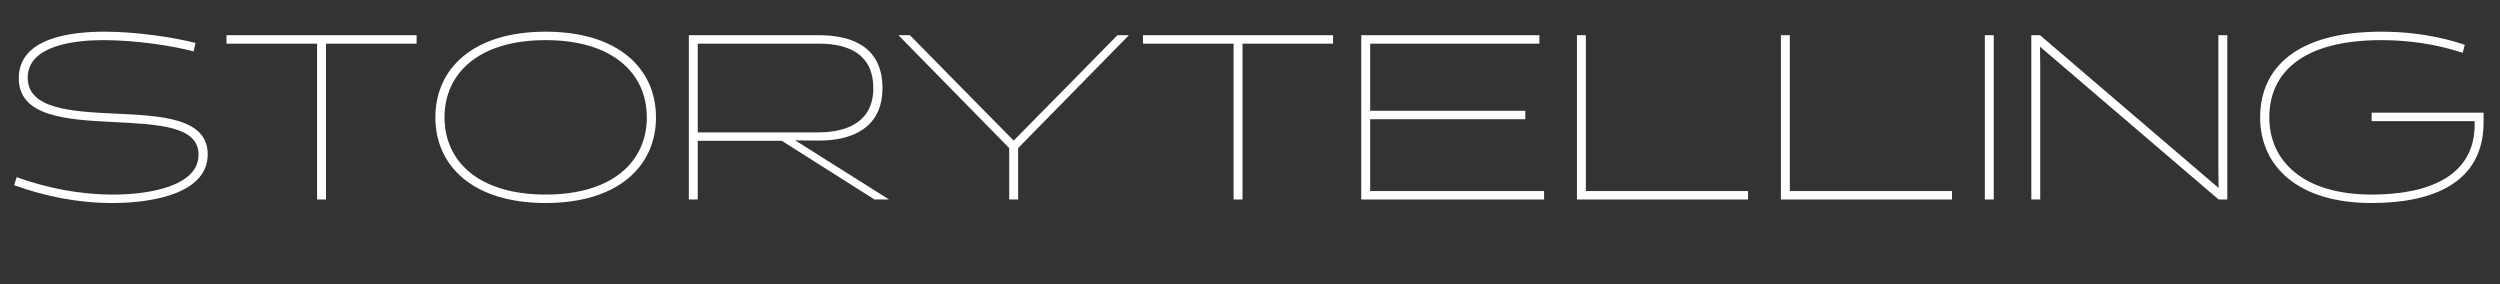
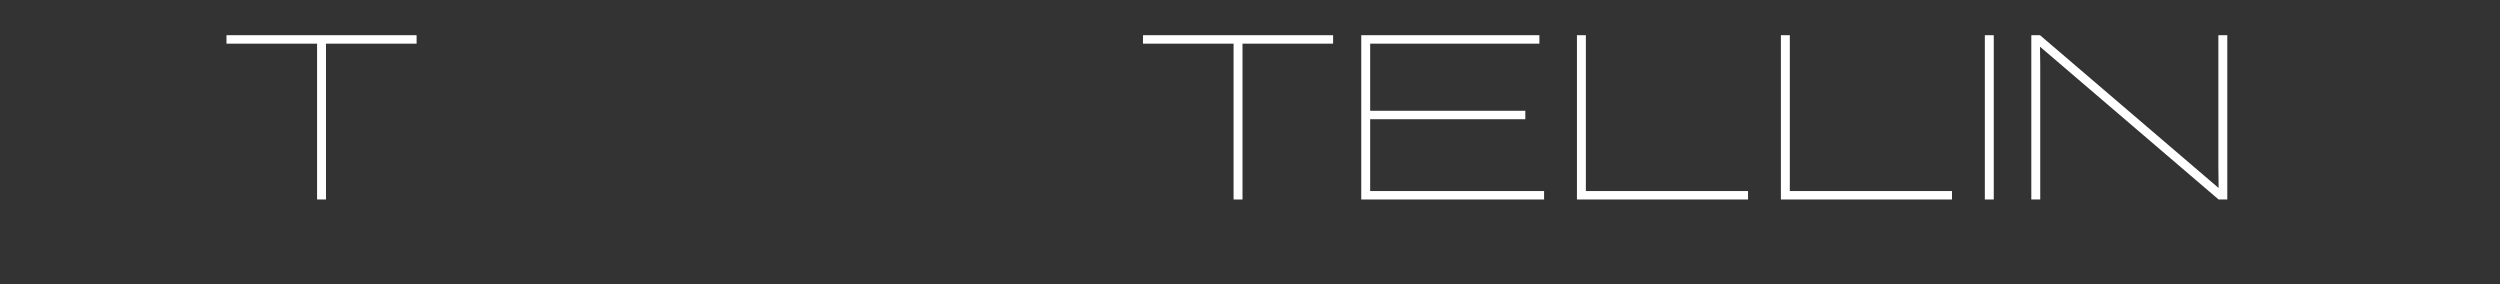
<svg xmlns="http://www.w3.org/2000/svg" version="1.1" x="0px" y="0px" width="1379.427px" height="156.953px" viewBox="0 0 1379.427 156.953" enable-background="new 0 0 1379.427 156.953" xml:space="preserve">
  <rect x="0" y="0" width="1379.427" height="156.953" fill="#333333" stroke="none" />
  <defs>
</defs>
  <g>
-     <path fill="#FFFFFF" d="M7.771,102.176l1.424-4.404c16.447,5.828,34.059,9.584,53.355,9.584c19.942,0,47.008-4.662,47.008-22.016   c0-15.799-22.145-16.705-46.879-18c-25.9-1.295-52.318-2.85-52.318-24.217c0-22.275,28.749-25.643,47.268-25.643   c17.094,0,37.686,2.979,50.246,6.217l-1.035,4.662c-12.174-3.238-32.246-6.217-49.858-6.217c-14.504,0-41.699,2.461-41.699,20.721   c0,17.225,23.828,18.648,47.786,19.814c25.9,1.164,51.541,2.33,51.541,22.533c0,20.979-29.008,26.807-52.707,26.807   C42.864,112.018,24.605,108.262,7.771,102.176z" />
    <path fill="#FFFFFF" d="M179.876,24.086v85.988h-4.92V24.086h-49.988v-4.662h104.896v4.662H179.876z" />
-     <path fill="#FFFFFF" d="M301.09,17.48c40.017,0,60.866,20.332,60.866,47.27c0,26.936-20.85,47.268-60.866,47.268   s-60.866-20.332-60.866-47.268C240.224,37.812,261.073,17.48,301.09,17.48z M301.09,107.355c36.907,0,55.815-18.26,55.815-42.605   c0-24.348-18.908-42.607-55.815-42.607s-55.815,18.26-55.815,42.607C245.274,89.096,264.183,107.355,301.09,107.355z" />
-     <path fill="#FFFFFF" d="M380.085,19.424h71.873c19.425,0,34.965,7.381,34.965,29.139c0,21.625-16.188,29.137-35.483,29.008   l-12.69-0.131l51.8,32.635h-8.028l-51.154-32.375h-46.361v32.375h-4.92V19.424z M451.439,73.037   c16.706,0,30.433-6.217,30.433-24.475c0-18.26-13.209-24.477-29.785-24.477h-67.082v48.951H451.439z" />
-     <path fill="#FFFFFF" d="M622.897,19.424l-61.125,62.291v28.359h-4.921V81.715l-61.124-62.291h6.346l22.273,22.662l34.966,35.484   l34.966-35.484l22.273-22.662H622.897z" />
    <path fill="#FFFFFF" d="M685.573,24.086v85.988h-4.92V24.086h-49.988v-4.662h104.896v4.662H685.573z" />
    <path fill="#FFFFFF" d="M751.101,110.074v-90.65h98.291v4.662h-93.37v37.037h85.601v4.662h-85.601v39.627h95.96v4.662H751.101z" />
    <path fill="#FFFFFF" d="M870.11,110.074v-90.65h4.92v85.988h89.486v4.662H870.11z" />
    <path fill="#FFFFFF" d="M982.644,110.074v-90.65h4.921v85.988h89.485v4.662H982.644z" />
    <path fill="#FFFFFF" d="M1095.177,19.424h4.922v90.65h-4.922V19.424z" />
    <path fill="#FFFFFF" d="M1224.03,19.424h4.922v90.65h-4.792l-98.55-84.305l0.129,10.359v73.945h-4.922v-90.65h4.793l98.55,84.305   l-0.13-11.525V19.424z" />
-     <path fill="#FFFFFF" d="M1308.593,66.82v-4.66h61.772v5.309c0,33.412-27.972,44.549-61.772,44.549   c-40.793,0-61.513-20.332-61.513-47.268c0-26.938,19.685-47.27,66.823-47.27c24.087,0,40.274,5.311,46.102,7.252l-1.165,4.404   c-7.252-2.332-22.663-6.994-44.937-6.994c-43.771,0-61.772,18.26-61.772,42.607c0,24.346,19.036,42.605,56.462,42.605   c31.987,0,56.852-10.49,56.852-38.592V66.82H1308.593z" />
  </g>
</svg>